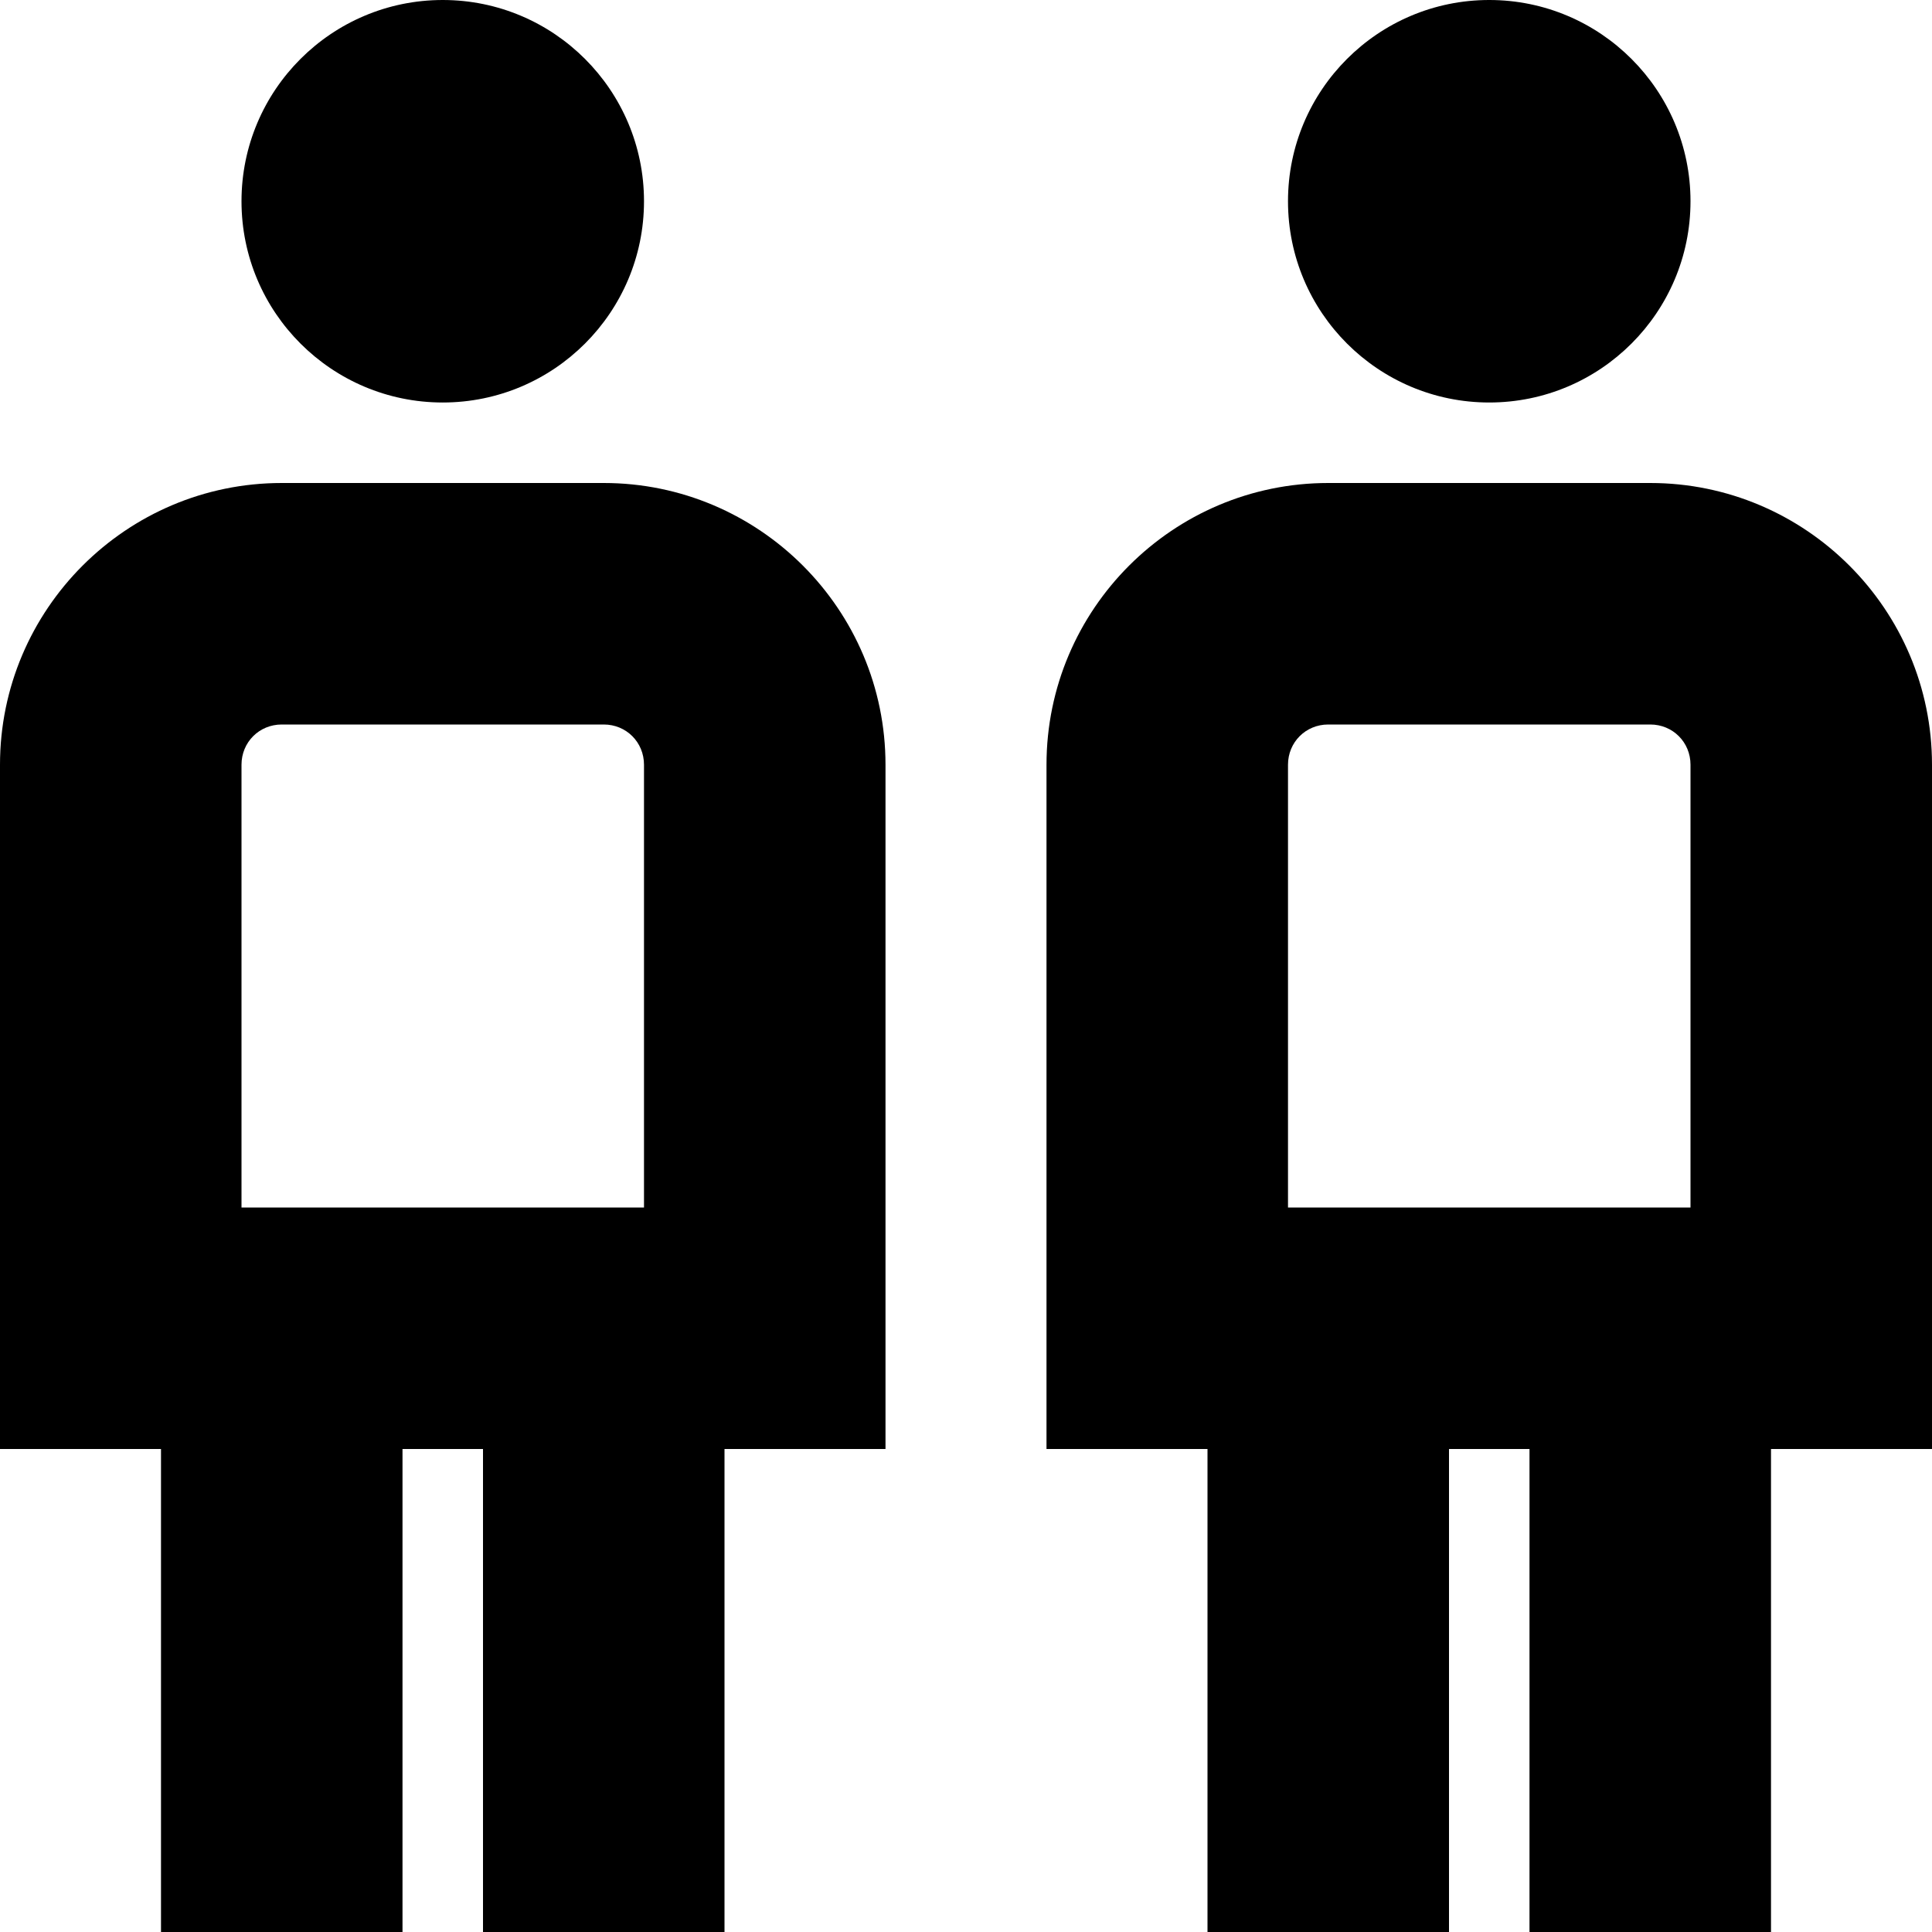
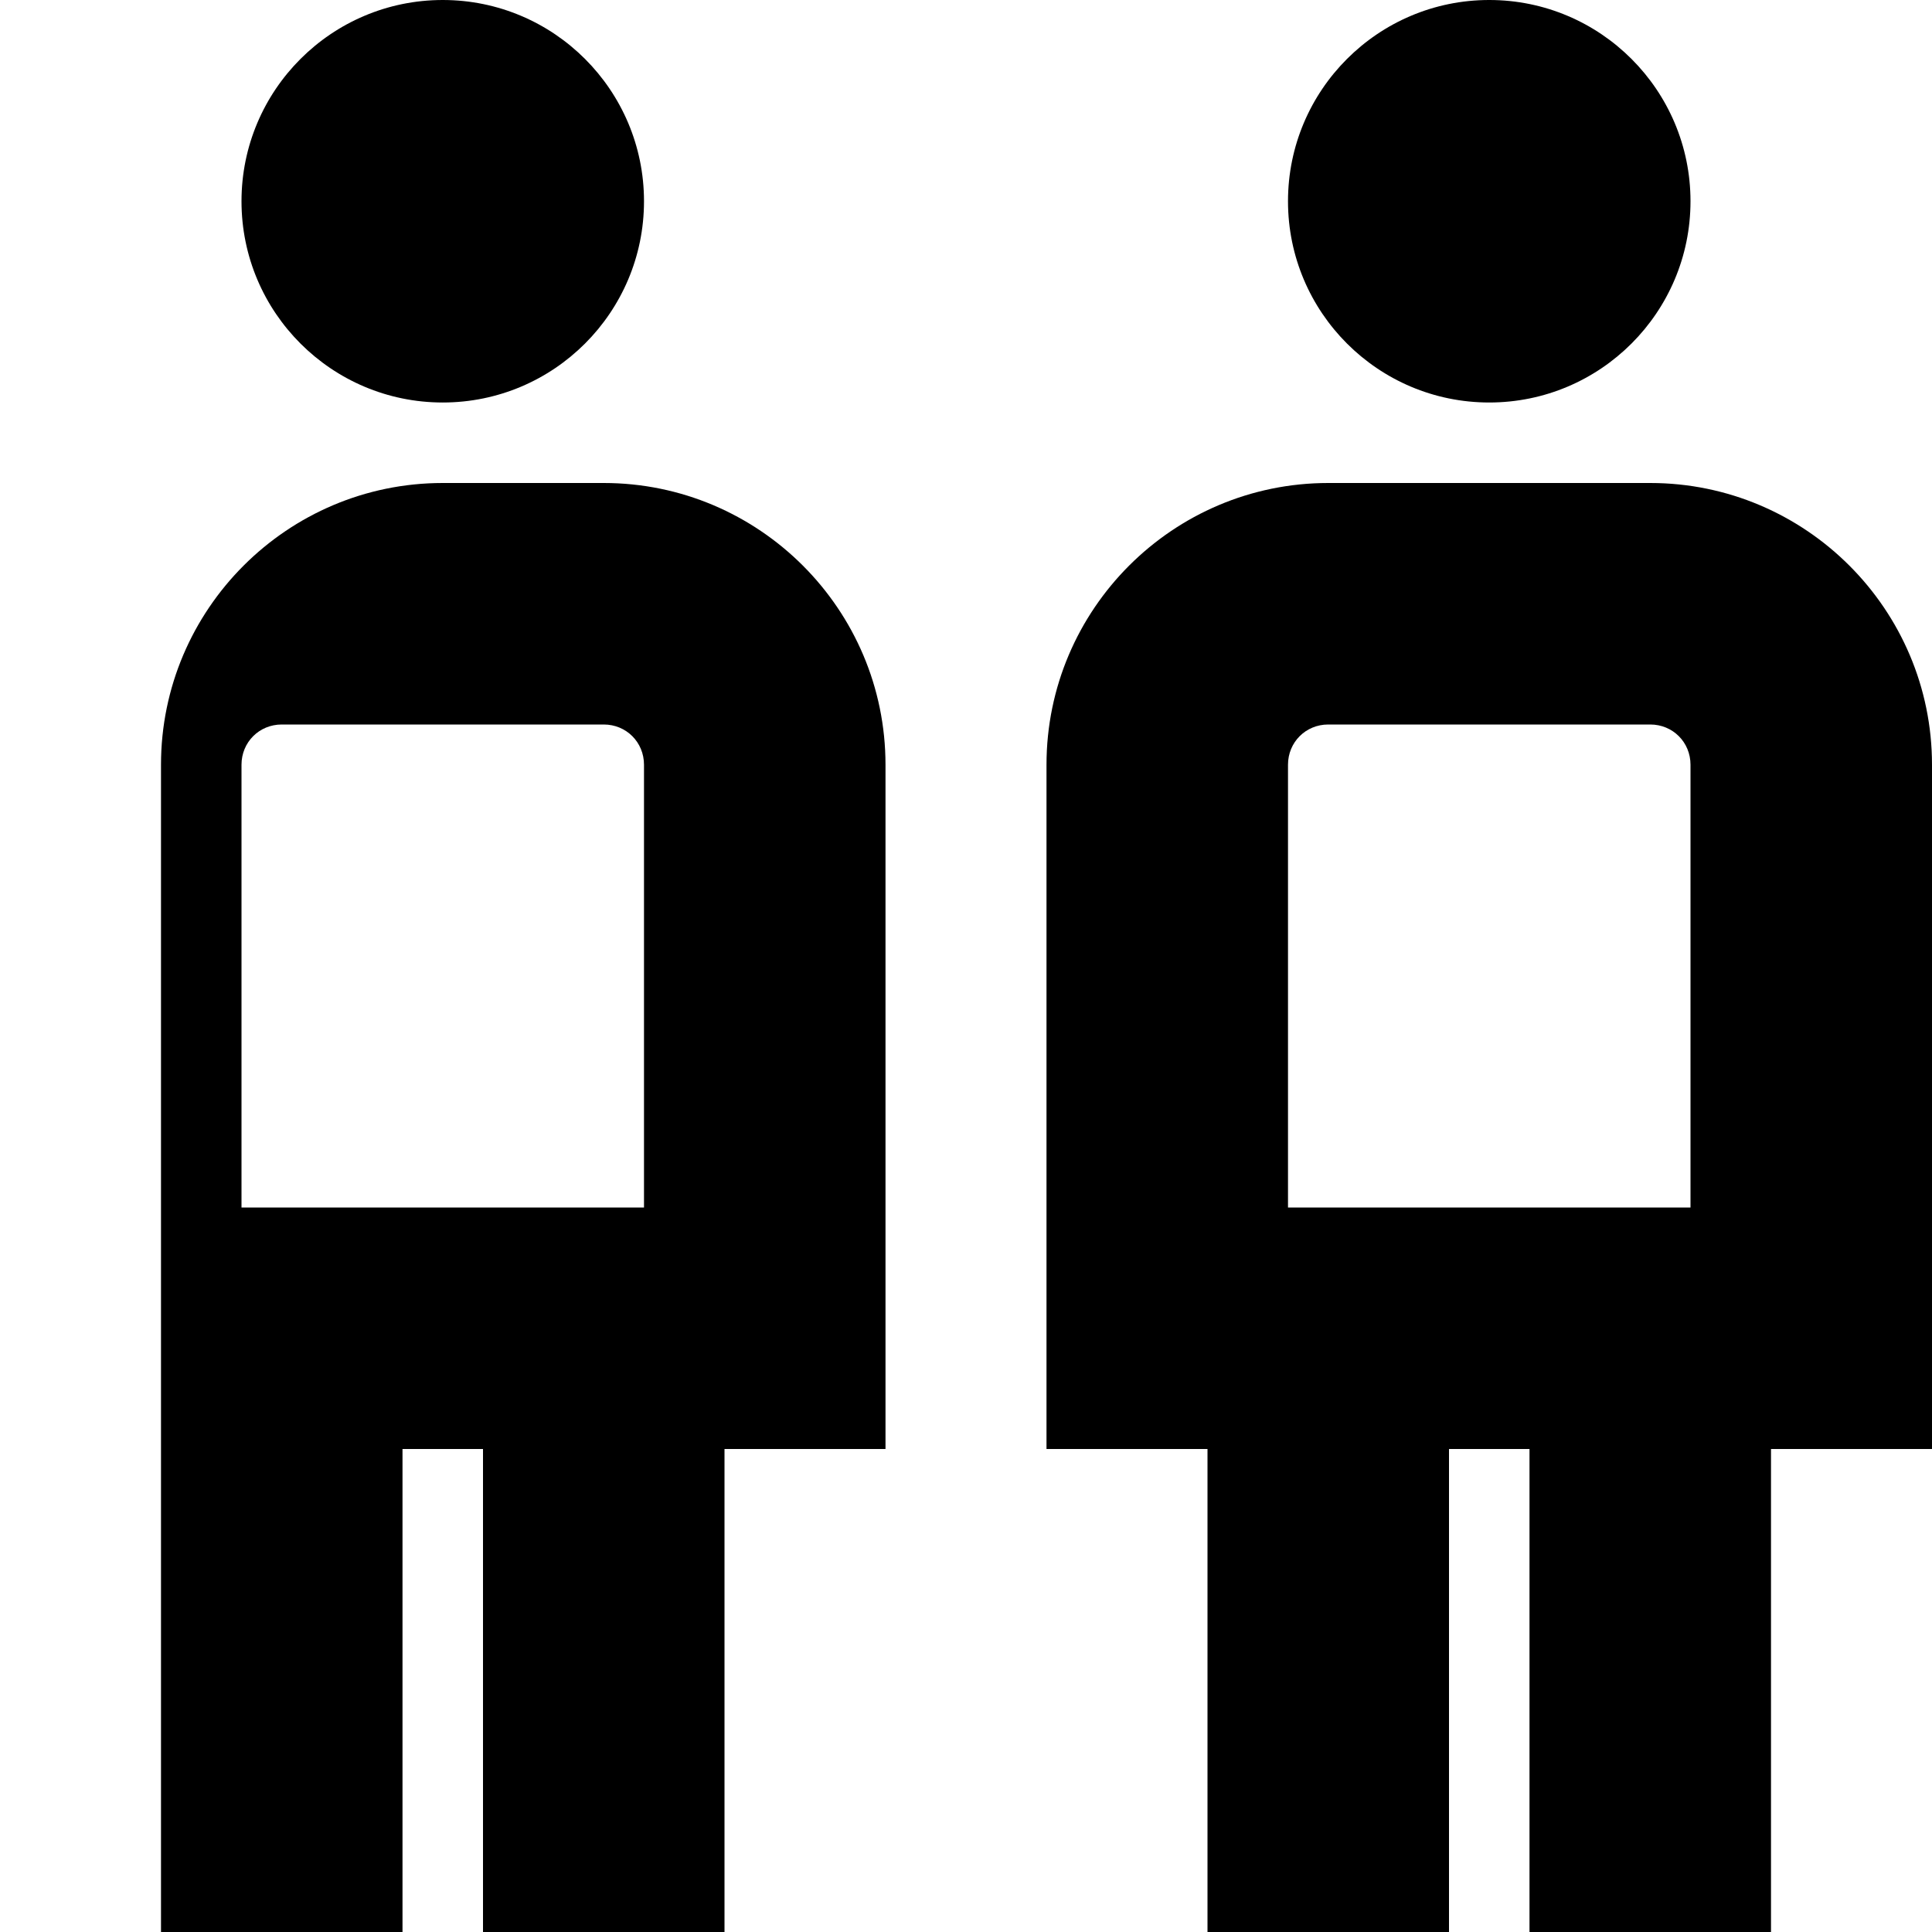
<svg xmlns="http://www.w3.org/2000/svg" id="Layer_1" data-name="Layer 1" viewBox="0 0 24 24" width="512" height="512">
-   <path d="M3,2.5c0-1.38,1.12-2.5,2.5-2.5s2.5,1.12,2.5,2.5-1.12,2.5-2.5,2.5-2.5-1.12-2.5-2.5Zm8,7v8.5h-2v6h-3v-6h-1v6H2v-6H0V9.5c0-1.93,1.57-3.5,3.5-3.5H7.5c1.93,0,3.5,1.57,3.5,3.5ZM3,15h5v-5.5c0-.28-.22-.5-.5-.5H3.5c-.28,0-.5,.22-.5,.5v5.5ZM18.5,5c1.38,0,2.5-1.12,2.5-2.5s-1.12-2.5-2.5-2.5-2.5,1.12-2.5,2.5,1.12,2.5,2.5,2.5Zm5.5,13h-2v6h-3v-6h-1v6h-3v-6h-2V9.5c0-1.93,1.57-3.5,3.5-3.5h4c1.93,0,3.5,1.57,3.5,3.5v8.5Zm-8-3h5v-5.5c0-.28-.22-.5-.5-.5h-4c-.28,0-.5,.22-.5,.5v5.5Z" />
+   <path d="M3,2.5c0-1.38,1.12-2.5,2.5-2.5s2.5,1.12,2.5,2.5-1.12,2.5-2.5,2.5-2.5-1.12-2.5-2.5Zm8,7v8.5h-2v6h-3v-6h-1v6H2v-6V9.5c0-1.93,1.57-3.5,3.5-3.5H7.5c1.93,0,3.5,1.57,3.5,3.5ZM3,15h5v-5.5c0-.28-.22-.5-.5-.5H3.5c-.28,0-.5,.22-.5,.5v5.5ZM18.5,5c1.38,0,2.5-1.12,2.5-2.5s-1.12-2.5-2.5-2.5-2.5,1.12-2.5,2.5,1.12,2.5,2.5,2.5Zm5.5,13h-2v6h-3v-6h-1v6h-3v-6h-2V9.5c0-1.93,1.57-3.5,3.5-3.5h4c1.93,0,3.5,1.57,3.5,3.5v8.5Zm-8-3h5v-5.5c0-.28-.22-.5-.5-.5h-4c-.28,0-.5,.22-.5,.5v5.5Z" />
</svg>